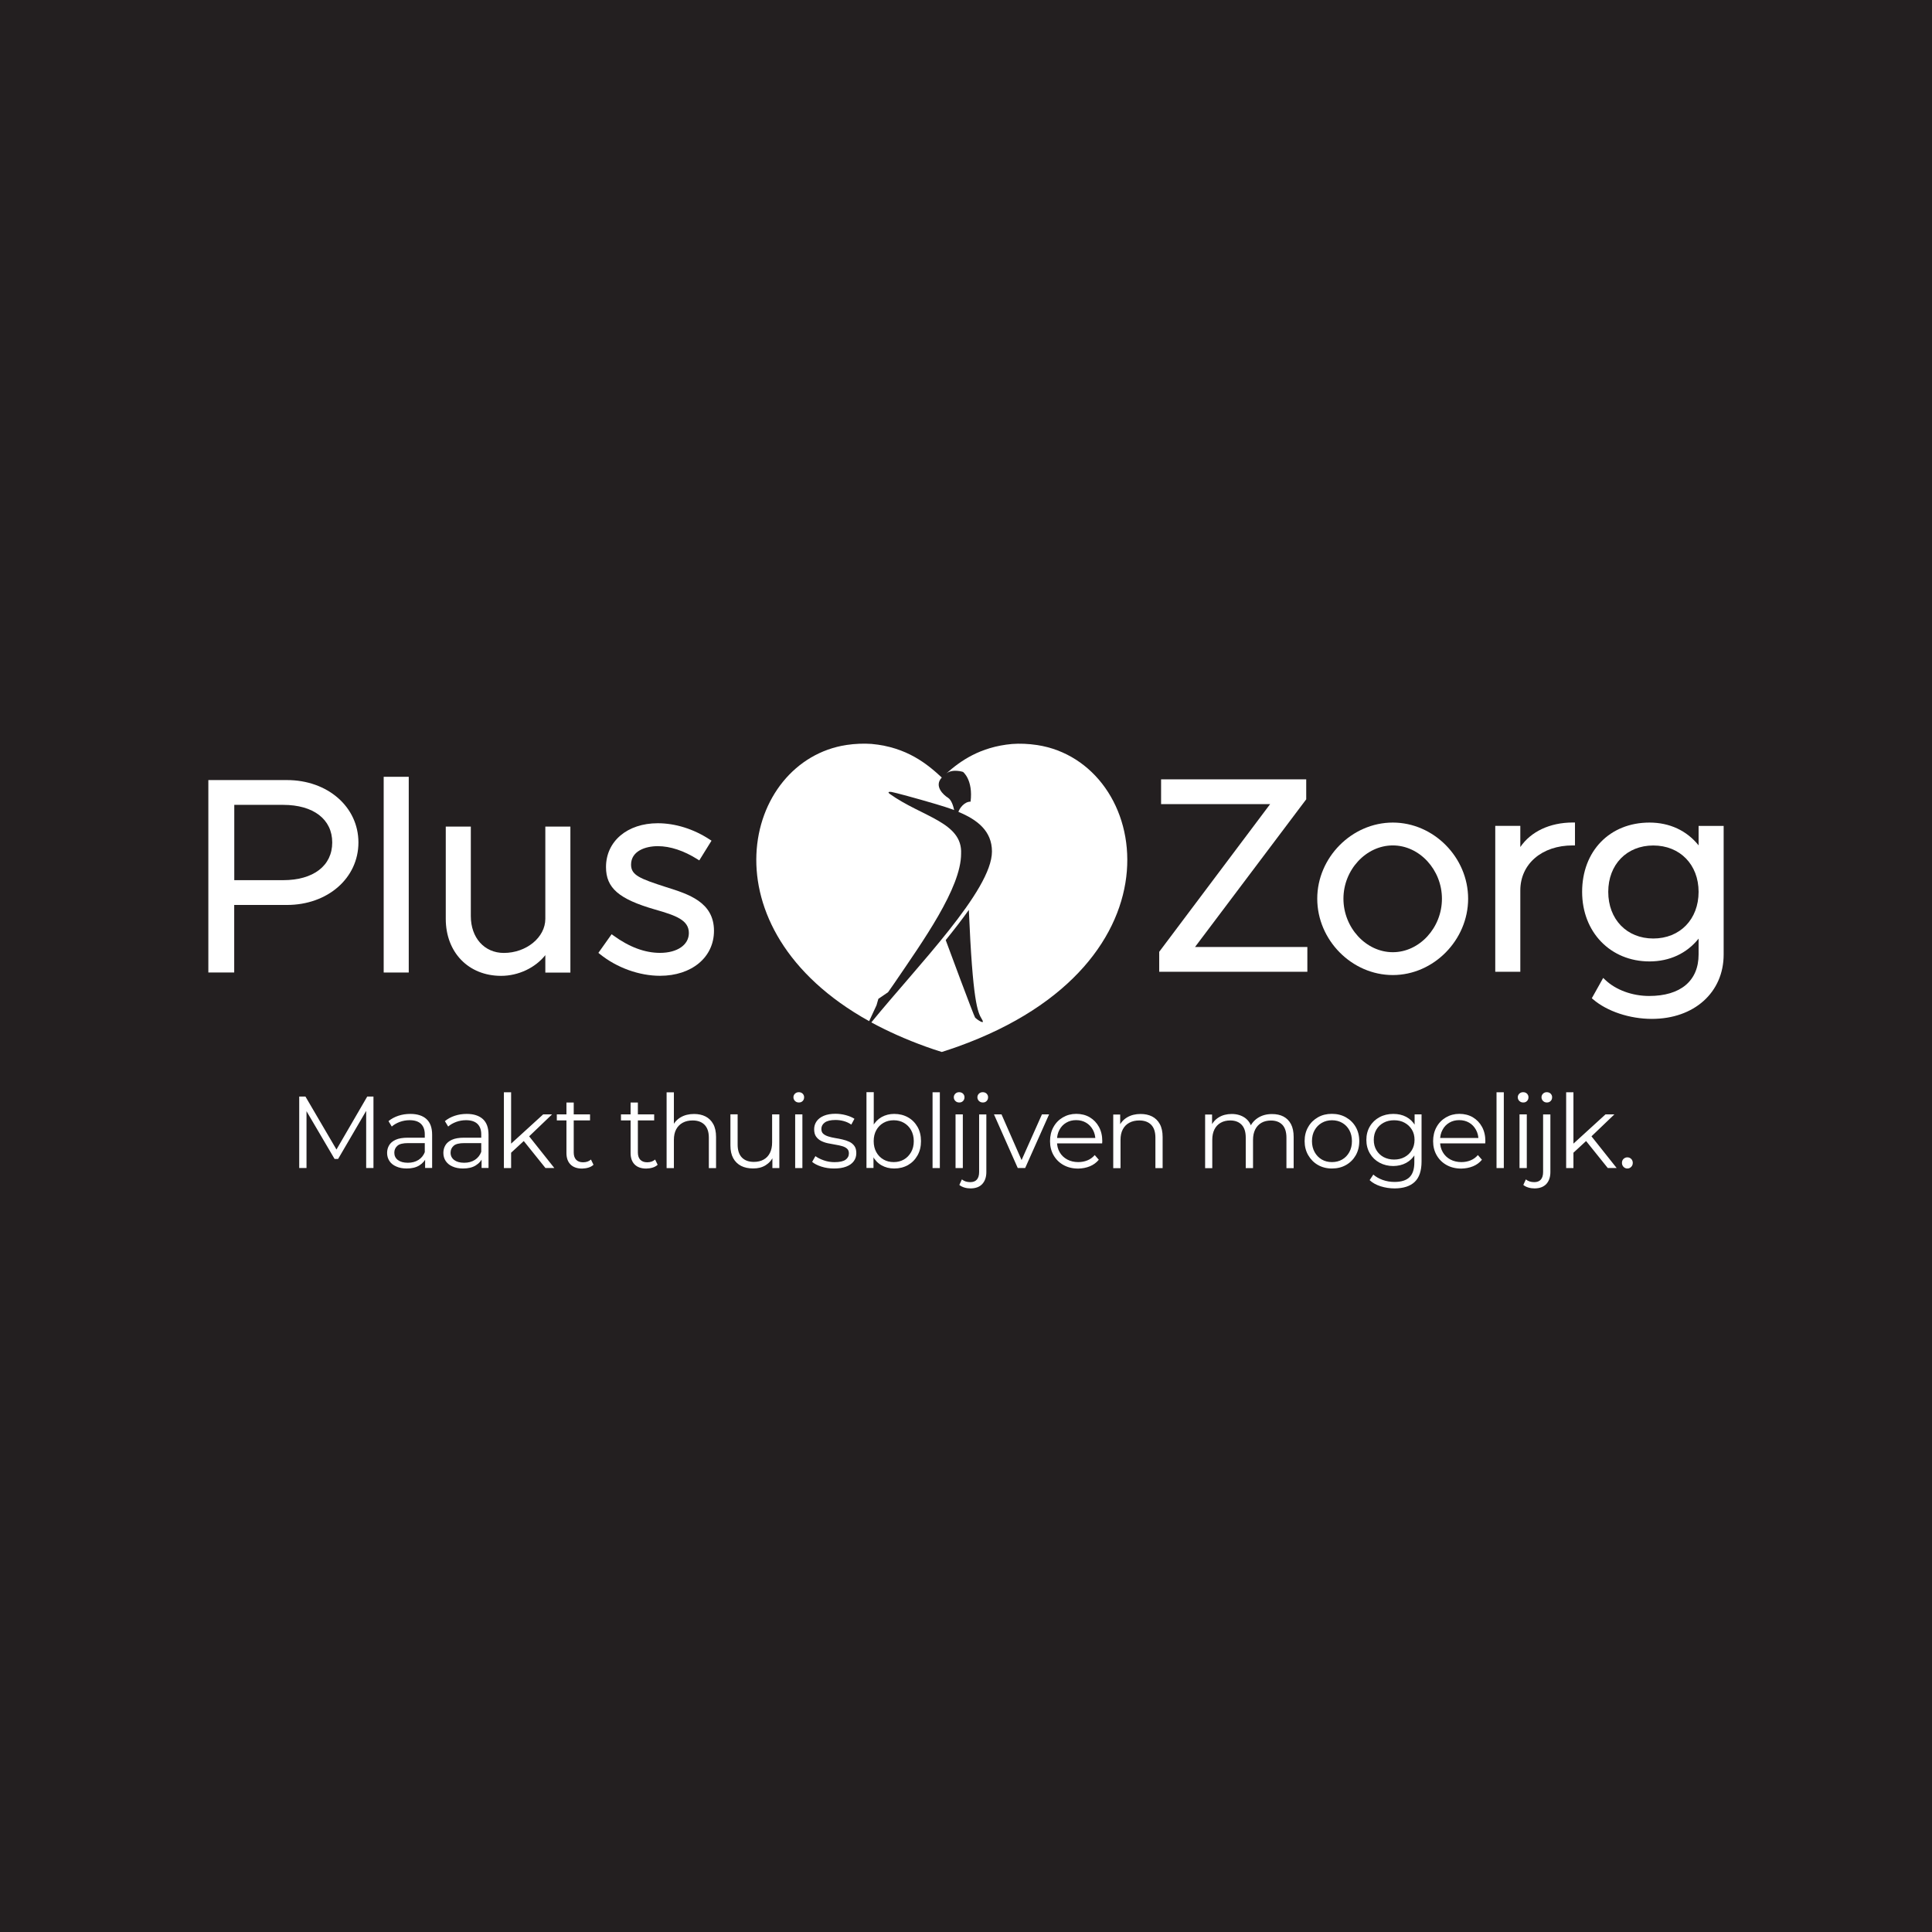
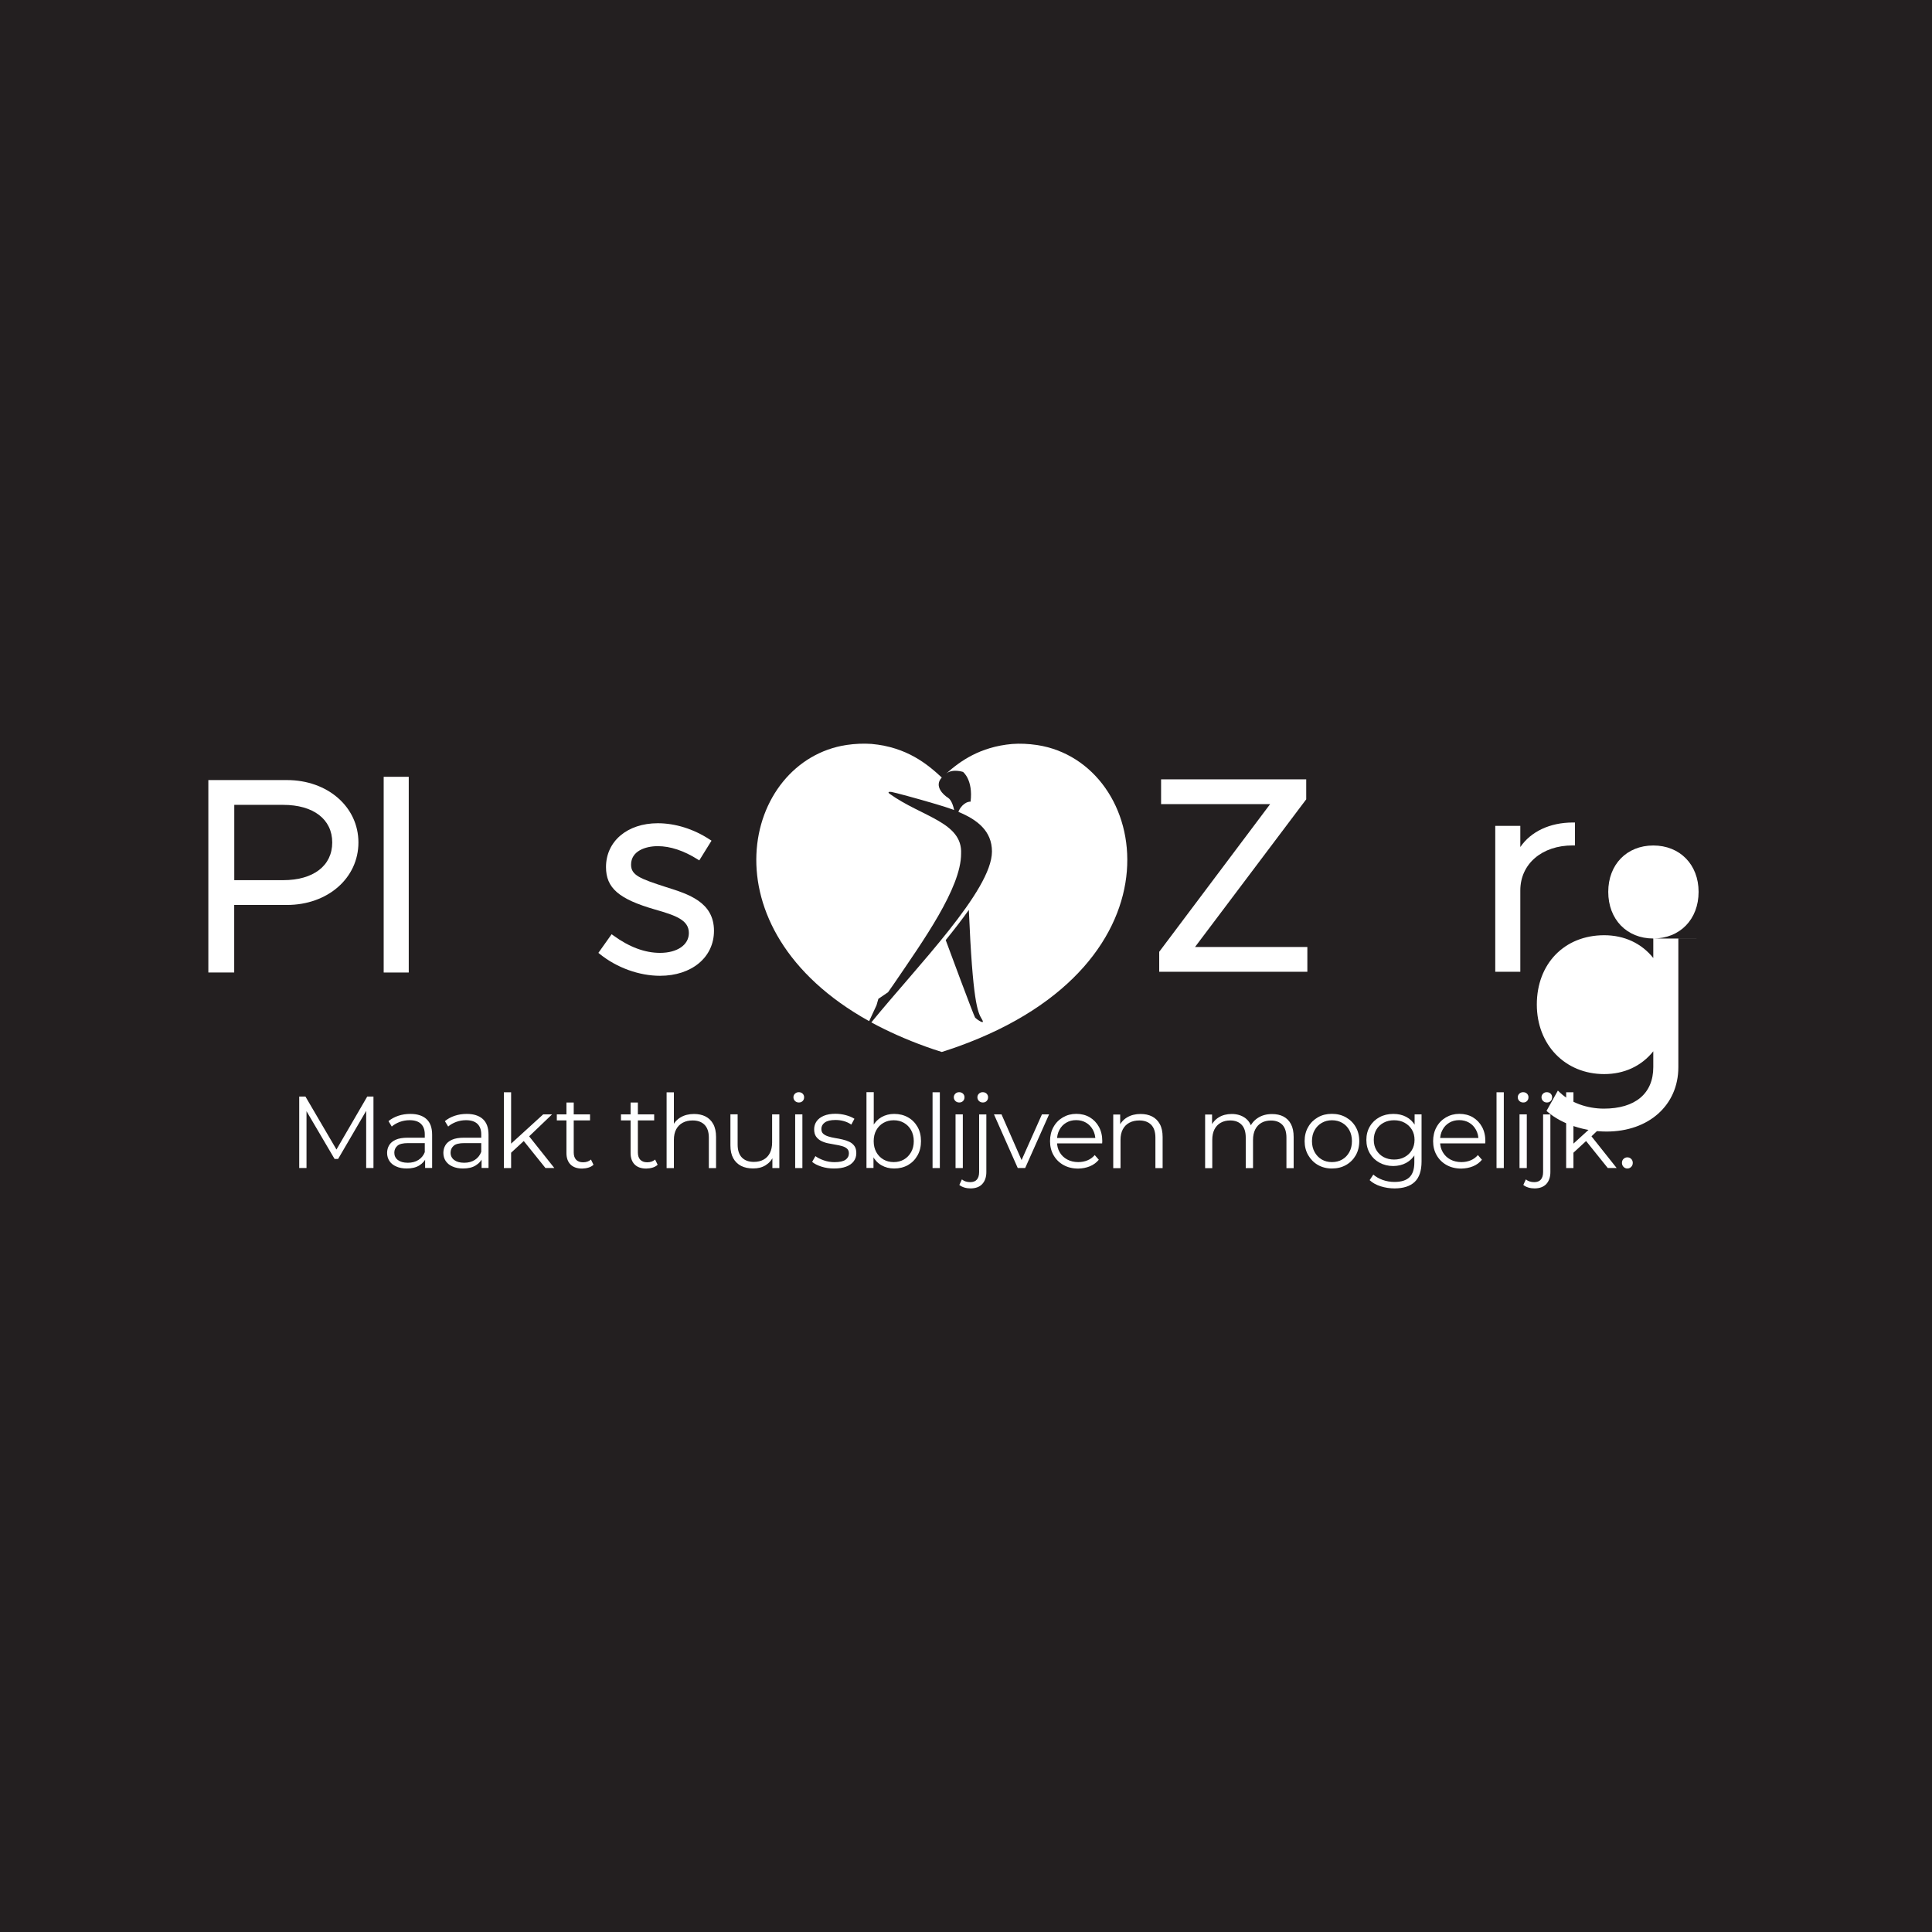
<svg xmlns="http://www.w3.org/2000/svg" xmlns:xlink="http://www.w3.org/1999/xlink" version="1.1" id="Laag_1" x="0px" y="0px" viewBox="0 0 289.13 289.13" style="enable-background:new 0 0 289.13 289.13;" xml:space="preserve">
  <style type="text/css">
	.st0{fill:#231F20;}
	.st1{clip-path:url(#SVGID_00000100380016208911426990000017038925957642707647_);fill:#FFFFFF;}
	.st2{fill:#FFFFFF;}
	.st3{clip-path:url(#SVGID_00000065064621603544513710000018184169539648906940_);fill:#FFFFFF;}
	.st4{clip-path:url(#SVGID_00000155124477645546758360000003389654009606925496_);fill:#FFFFFF;}
</style>
  <rect class="st0" width="289.13" height="289.13" />
  <g>
    <defs>
      <rect id="SVGID_1_" width="289.13" height="289.13" />
    </defs>
    <clipPath id="SVGID_00000182524121487763560550000011000529854771648918_">
      <use xlink:href="#SVGID_1_" style="overflow:visible;" />
    </clipPath>
    <path style="clip-path:url(#SVGID_00000182524121487763560550000011000529854771648918_);fill:#FFFFFF;" d="M140.94,116.36   c-2.13-1.98-5.2-4.55-10.51-5.03c-1.17-0.08-2.43-0.04-3.77,0.16c-15.42,2.37-21.61,27.44,3.41,41.33c0.12-0.24,1.1-2.37,1.1-2.37   l0.28-0.97l1.45-0.99c0.3-0.42,0.6-0.84,0.9-1.29c4.3-6.32,10.03-14.31,10.03-19.43c0.24-4.73-5.87-5.51-10.7-8.98   c-0.1-0.08-0.42-0.36,0.29-0.27c0.41,0.06,3.66,0.93,6.66,1.82c0.92,0.27,1.84,0.56,2.71,0.89c-0.1-0.49-0.37-1.51-0.93-1.85   C141.21,118.98,139.73,117.65,140.94,116.36 M140.94,116.36L140.94,116.36" />
    <path style="clip-path:url(#SVGID_00000182524121487763560550000011000529854771648918_);fill:#FFFFFF;" d="M145.94,152.31   c-0.17-0.17-4.15-10.91-4.41-11.62c1.25-1.55,2.43-3.07,3.46-4.52c0.58,13.75,1.31,15.3,1.94,16.34   C147.57,153.55,146.11,152.49,145.94,152.31 M155.22,111.5c-1.34-0.2-2.6-0.25-3.77-0.16c-4.79,0.43-7.76,2.56-9.85,4.43   c0.95-0.77,2.52-0.25,2.52-0.25s1.53,1.18,1.13,4.45c-0.95,0-1.66,1.01-1.82,1.53c2.81,1.16,5.02,2.85,5.02,5.93   c0,5.81-11.22,17.19-18.04,25.56c0,0-0.01,0.01-0.02,0.01c2.43,1.32,5.14,2.54,8.16,3.63c0.78,0.28,1.57,0.55,2.39,0.8   c0.82-0.26,1.61-0.52,2.39-0.8C177.99,144.19,172.19,114.1,155.22,111.5" />
    <path style="clip-path:url(#SVGID_00000182524121487763560550000011000529854771648918_);fill:#FFFFFF;" d="M35.06,120.45h7.31   c4.54,0,7.35,2.16,7.35,5.63c0,3.48-2.82,5.64-7.35,5.64h-7.31V120.45z M42.94,116.74H31.18v28.8h3.87v-10.11h7.89   c6.1,0,10.7-4.02,10.7-9.35C53.64,120.76,49.04,116.74,42.94,116.74" />
  </g>
  <rect x="57.42" y="116.25" class="st2" width="3.75" height="29.29" />
  <g>
    <defs>
      <rect id="SVGID_00000065786624241487353360000010495178180171603594_" width="289.13" height="289.13" />
    </defs>
    <clipPath id="SVGID_00000129178066118025406580000001525992320089963411_">
      <use xlink:href="#SVGID_00000065786624241487353360000010495178180171603594_" style="overflow:visible;" />
    </clipPath>
-     <path style="clip-path:url(#SVGID_00000129178066118025406580000001525992320089963411_);fill:#FFFFFF;" d="M81.61,137.51   c0,2.77-2.84,5.1-6.21,5.1c-2.91,0-4.94-2.27-4.94-5.51v-13.4h-3.75v13.81c0,5.02,3.4,8.53,8.28,8.53c2.6,0,5.12-1.21,6.62-3.1   v2.61h3.75V123.7h-3.75V137.51z" />
    <path style="clip-path:url(#SVGID_00000129178066118025406580000001525992320089963411_);fill:#FFFFFF;" d="M99.69,132.76   c-3.9-1.26-5.25-1.77-5.25-3.36c0-2.04,2.15-2.77,4-2.77c1.86,0,3.9,0.68,5.92,1.95l0.29,0.18l1.83-2.95l-0.28-0.18   c-2.39-1.57-5.15-2.43-7.76-2.43c-4.56,0-7.75,2.7-7.75,6.56c0,3.13,1.92,4.79,7.33,6.35c3.16,0.9,5.07,1.59,5.07,3.52   c0,1.78-1.74,2.97-4.32,2.97c-2.26,0-4.6-0.87-6.96-2.59l-0.28-0.2l-1.98,2.79l0.25,0.2c2.51,2.02,5.86,3.23,8.97,3.23   c4.75,0,8.08-2.77,8.08-6.73C106.85,135,103.04,133.81,99.69,132.76" />
  </g>
  <polygon class="st2" points="195.48,119.62 195.48,116.63 173.76,116.63 173.76,120.34 190.08,120.34 173.48,142.44 173.48,145.43   195.65,145.43 195.65,141.72 178.84,141.72 " />
  <g>
    <defs>
      <rect id="SVGID_00000150094721321964797040000016220906268160278938_" width="289.13" height="289.13" />
    </defs>
    <clipPath id="SVGID_00000085227021957439459320000005989503818796763571_">
      <use xlink:href="#SVGID_00000150094721321964797040000016220906268160278938_" style="overflow:visible;" />
    </clipPath>
-     <path style="clip-path:url(#SVGID_00000085227021957439459320000005989503818796763571_);fill:#FFFFFF;" d="M208.44,142.5   c-4.01,0-7.39-3.67-7.39-8.01c0-4.32,3.39-7.97,7.39-7.97c3.99,0,7.35,3.65,7.35,7.97C215.8,138.83,212.43,142.5,208.44,142.5    M208.44,123.1c-6.13,0-11.31,5.22-11.31,11.39c0,6.2,5.18,11.43,11.31,11.43c6.11,0,11.27-5.24,11.27-11.43   C219.71,128.31,214.55,123.1,208.44,123.1" />
    <path style="clip-path:url(#SVGID_00000085227021957439459320000005989503818796763571_);fill:#FFFFFF;" d="M227.52,126.76v-3.17   h-3.75v21.84h3.75v-12.17c0-3.97,3.23-6.74,7.84-6.74h0.34v-3.43h-0.34C231.94,123.1,229.11,124.44,227.52,126.76" />
-     <path style="clip-path:url(#SVGID_00000085227021957439459320000005989503818796763571_);fill:#FFFFFF;" d="M247.42,140.45   c-3.97,0-6.74-2.87-6.74-6.98c0-4.09,2.77-6.94,6.74-6.94c3.99,0,6.78,2.86,6.78,6.94C254.2,137.58,251.41,140.45,247.42,140.45    M254.2,123.59v2.92c-1.77-2.21-4.34-3.41-7.35-3.41c-5.94,0-10.08,4.26-10.08,10.37c0,6.03,4.24,10.41,10.08,10.41   c3.01,0,5.58-1.2,7.35-3.41v2.37c0,3.95-2.7,6.21-7.4,6.21c-2.52,0-4.98-0.9-6.56-2.4l-0.32-0.3l-1.7,3.04l0.21,0.18   c2.1,1.79,5.47,2.91,8.78,2.91c6.32,0,10.74-3.96,10.74-9.63v-19.25H254.2z" />
+     <path style="clip-path:url(#SVGID_00000085227021957439459320000005989503818796763571_);fill:#FFFFFF;" d="M247.42,140.45   c-3.97,0-6.74-2.87-6.74-6.98c0-4.09,2.77-6.94,6.74-6.94c3.99,0,6.78,2.86,6.78,6.94C254.2,137.58,251.41,140.45,247.42,140.45    v2.92c-1.77-2.21-4.34-3.41-7.35-3.41c-5.94,0-10.08,4.26-10.08,10.37c0,6.03,4.24,10.41,10.08,10.41   c3.01,0,5.58-1.2,7.35-3.41v2.37c0,3.95-2.7,6.21-7.4,6.21c-2.52,0-4.98-0.9-6.56-2.4l-0.32-0.3l-1.7,3.04l0.21,0.18   c2.1,1.79,5.47,2.91,8.78,2.91c6.32,0,10.74-3.96,10.74-9.63v-19.25H254.2z" />
    <path style="clip-path:url(#SVGID_00000085227021957439459320000005989503818796763571_);fill:#FFFFFF;" d="M244.11,174.63   c0.16-0.16,0.24-0.36,0.24-0.6c0-0.24-0.08-0.44-0.24-0.6c-0.16-0.15-0.35-0.23-0.57-0.23c-0.22,0-0.41,0.08-0.57,0.23   c-0.16,0.15-0.24,0.35-0.24,0.6c0,0.23,0.08,0.43,0.24,0.6c0.16,0.16,0.35,0.24,0.57,0.24   C243.76,174.87,243.95,174.79,244.11,174.63 M241.94,174.8l-3.98-5.01l-0.7,0.84l3.35,4.17H241.94z M235.47,163.46h-1.09v11.34   h1.09V163.46z M237.46,170.67l0.61-0.52l3.53-3.38h-1.33l-5,4.56l-0.03,1.39L237.46,170.67z M232.06,164.77   c0.15-0.15,0.22-0.34,0.22-0.57c0-0.21-0.08-0.39-0.23-0.54c-0.15-0.14-0.34-0.21-0.57-0.21c-0.22,0-0.41,0.07-0.56,0.22   c-0.15,0.15-0.23,0.33-0.23,0.54c0,0.21,0.08,0.4,0.23,0.55c0.15,0.15,0.34,0.23,0.56,0.23C231.72,165,231.91,164.92,232.06,164.77    M231.42,177.18c0.4-0.44,0.6-1.04,0.6-1.78v-8.62h-1.09v8.62c0,0.5-0.12,0.88-0.34,1.13c-0.23,0.26-0.56,0.38-0.99,0.38   c-0.51,0-0.93-0.14-1.25-0.41l-0.38,0.83c0.2,0.17,0.46,0.3,0.76,0.39c0.3,0.09,0.61,0.13,0.94,0.13   C230.43,177.84,231.01,177.62,231.42,177.18 M228.52,164.77c0.15-0.15,0.22-0.34,0.22-0.57c0-0.21-0.08-0.39-0.23-0.54   c-0.15-0.14-0.34-0.21-0.57-0.21c-0.22,0-0.41,0.07-0.57,0.22c-0.15,0.15-0.23,0.33-0.23,0.54c0,0.21,0.08,0.4,0.23,0.55   c0.15,0.15,0.34,0.23,0.57,0.23C228.19,165,228.38,164.92,228.52,164.77 M228.49,166.77h-1.09v8.03h1.09V166.77z M225.05,163.46   h-1.09v11.34h1.09V163.46z M220.44,174.54c0.54-0.22,0.98-0.55,1.34-0.98l-0.61-0.7c-0.31,0.36-0.67,0.62-1.09,0.79   c-0.42,0.17-0.88,0.26-1.37,0.26c-0.62,0-1.18-0.13-1.66-0.39c-0.48-0.26-0.86-0.62-1.13-1.09c-0.27-0.46-0.41-1-0.41-1.61v-0.17   c0-0.59,0.12-1.12,0.37-1.57c0.24-0.46,0.59-0.82,1.02-1.07c0.44-0.26,0.93-0.38,1.48-0.38c0.56,0,1.05,0.13,1.48,0.38   c0.43,0.25,0.77,0.61,1.02,1.06c0.25,0.45,0.38,0.97,0.38,1.55l0.43-0.32h-6.41v0.81h6.99c0-0.06,0-0.12,0.01-0.18   s0.01-0.11,0.01-0.16c0-0.81-0.17-1.52-0.5-2.13c-0.34-0.62-0.8-1.09-1.38-1.44c-0.59-0.34-1.26-0.51-2.01-0.51   c-0.74,0-1.41,0.18-2.01,0.53c-0.6,0.35-1.07,0.83-1.41,1.45c-0.34,0.61-0.51,1.32-0.51,2.11c0,0.79,0.18,1.5,0.54,2.12   c0.36,0.62,0.85,1.1,1.48,1.45c0.63,0.35,1.36,0.53,2.2,0.53C219.32,174.87,219.9,174.76,220.44,174.54 M207.06,173.16   c-0.46-0.25-0.82-0.6-1.08-1.04c-0.26-0.44-0.39-0.95-0.39-1.54c0-0.58,0.13-1.09,0.39-1.53c0.26-0.44,0.62-0.78,1.08-1.03   c0.46-0.25,0.99-0.37,1.57-0.37c0.59,0,1.12,0.12,1.57,0.37c0.46,0.25,0.82,0.59,1.09,1.03s0.4,0.95,0.4,1.53   c0,0.58-0.13,1.09-0.4,1.54c-0.26,0.44-0.63,0.79-1.09,1.04c-0.46,0.25-0.98,0.37-1.57,0.37   C208.04,173.53,207.52,173.4,207.06,173.16 M210.44,174.03c0.57-0.31,1.02-0.75,1.36-1.33c0.34-0.58,0.5-1.29,0.5-2.12   s-0.17-1.54-0.5-2.12c-0.34-0.58-0.79-1.02-1.36-1.32c-0.57-0.3-1.21-0.44-1.93-0.44c-0.76,0-1.45,0.16-2.06,0.49   c-0.61,0.33-1.09,0.78-1.44,1.37c-0.35,0.59-0.53,1.26-0.53,2.03c0,0.76,0.18,1.44,0.53,2.03c0.35,0.59,0.83,1.05,1.44,1.38   c0.61,0.33,1.3,0.5,2.06,0.5C209.23,174.49,209.87,174.34,210.44,174.03 M211.72,176.87c0.68-0.65,1.02-1.66,1.02-3.05v-7.05h-1.04   v2.43l0.11,1.38l-0.15,1.38v2c0,1-0.24,1.74-0.72,2.21s-1.23,0.71-2.25,0.71c-0.62,0-1.21-0.1-1.77-0.3   c-0.55-0.2-1.02-0.47-1.4-0.8l-0.55,0.83c0.42,0.4,0.96,0.7,1.64,0.92c0.67,0.21,1.38,0.32,2.11,0.32   C210.04,177.84,211.04,177.52,211.72,176.87 M197.8,173.52c-0.44-0.26-0.8-0.63-1.06-1.1s-0.4-1.02-0.4-1.64   c0-0.63,0.13-1.18,0.4-1.65c0.26-0.47,0.62-0.83,1.07-1.09c0.45-0.26,0.96-0.39,1.53-0.39c0.57,0,1.08,0.13,1.53,0.39   c0.45,0.26,0.8,0.62,1.06,1.09c0.26,0.47,0.39,1.02,0.39,1.65c0,0.62-0.13,1.17-0.39,1.64s-0.61,0.84-1.06,1.1   c-0.45,0.26-0.96,0.39-1.54,0.39C198.75,173.91,198.24,173.78,197.8,173.52 M201.43,174.35c0.62-0.35,1.11-0.84,1.46-1.45   c0.35-0.62,0.53-1.32,0.53-2.12c0-0.81-0.18-1.51-0.53-2.12c-0.35-0.61-0.84-1.09-1.45-1.44c-0.62-0.35-1.32-0.53-2.12-0.53   c-0.79,0-1.48,0.17-2.09,0.52c-0.61,0.35-1.1,0.82-1.45,1.44c-0.36,0.61-0.54,1.32-0.54,2.12c0,0.78,0.18,1.49,0.54,2.11   c0.36,0.62,0.84,1.11,1.45,1.46c0.61,0.35,1.31,0.53,2.09,0.53C200.11,174.87,200.81,174.7,201.43,174.35 M181.42,174.8v-4.22   c0-0.61,0.11-1.13,0.33-1.57c0.22-0.43,0.53-0.76,0.94-0.99s0.88-0.34,1.42-0.34c0.73,0,1.3,0.22,1.71,0.65   c0.41,0.43,0.61,1.07,0.61,1.92v4.56h1.09v-4.22c0-0.61,0.11-1.13,0.33-1.57c0.22-0.43,0.53-0.76,0.93-0.99s0.88-0.34,1.43-0.34   c0.73,0,1.3,0.22,1.71,0.65c0.4,0.43,0.6,1.07,0.6,1.92v4.56h1.08v-4.66c0-0.77-0.13-1.42-0.4-1.93c-0.27-0.51-0.65-0.89-1.13-1.14   c-0.48-0.25-1.05-0.37-1.71-0.37c-0.83,0-1.55,0.2-2.15,0.6c-0.6,0.4-1.01,0.93-1.24,1.58l0.43,0.17   c-0.16-0.79-0.52-1.37-1.07-1.77c-0.55-0.39-1.22-0.59-2-0.59c-0.74,0-1.39,0.17-1.93,0.5c-0.54,0.33-0.94,0.79-1.18,1.37   l0.17,0.38v-2.17h-1.04v8.03H181.42z M167.69,174.8v-4.22c0-0.61,0.11-1.13,0.34-1.57c0.23-0.43,0.55-0.76,0.98-0.99   s0.92-0.34,1.49-0.34c0.76,0,1.36,0.22,1.78,0.65c0.42,0.43,0.63,1.07,0.63,1.92v4.56h1.08v-4.66c0-0.77-0.14-1.42-0.42-1.93   c-0.28-0.51-0.67-0.89-1.16-1.14c-0.49-0.25-1.07-0.37-1.72-0.37c-0.77,0-1.44,0.17-2,0.5c-0.56,0.33-0.97,0.79-1.22,1.37   l0.17,0.41v-2.2h-1.04v8.03H167.69z M163.1,174.54c0.54-0.22,0.98-0.55,1.34-0.98l-0.61-0.7c-0.31,0.36-0.67,0.62-1.09,0.79   c-0.42,0.17-0.88,0.26-1.37,0.26c-0.62,0-1.18-0.13-1.66-0.39c-0.48-0.26-0.86-0.62-1.13-1.09c-0.27-0.46-0.4-1-0.4-1.61v-0.17   c0-0.59,0.12-1.12,0.37-1.57c0.24-0.46,0.59-0.82,1.02-1.07c0.44-0.26,0.93-0.38,1.48-0.38c0.56,0,1.05,0.13,1.48,0.38   c0.43,0.25,0.77,0.61,1.02,1.06c0.25,0.45,0.38,0.97,0.38,1.55l0.43-0.32h-6.41v0.81h6.99c0-0.06,0-0.12,0.01-0.18   s0.01-0.11,0.01-0.16c0-0.81-0.17-1.52-0.5-2.13c-0.34-0.62-0.8-1.09-1.38-1.44c-0.59-0.34-1.26-0.51-2.01-0.51   c-0.74,0-1.41,0.18-2.01,0.53c-0.6,0.35-1.07,0.83-1.41,1.45c-0.34,0.61-0.51,1.32-0.51,2.11c0,0.79,0.18,1.5,0.54,2.12   c0.36,0.62,0.85,1.1,1.48,1.45c0.63,0.35,1.36,0.53,2.2,0.53C161.98,174.87,162.57,174.76,163.1,174.54 M153.42,174.8l3.58-8.03   h-1.07l-3.32,7.45h0.54l-3.27-7.45h-1.13l3.56,8.03H153.42z M147.65,164.77c0.15-0.15,0.22-0.34,0.22-0.57   c0-0.21-0.08-0.39-0.23-0.54c-0.15-0.14-0.34-0.21-0.57-0.21s-0.41,0.07-0.57,0.22c-0.15,0.15-0.23,0.33-0.23,0.54   c0,0.21,0.08,0.4,0.23,0.55c0.15,0.15,0.34,0.23,0.57,0.23C147.31,165,147.51,164.92,147.65,164.77 M147.01,177.18   c0.4-0.44,0.6-1.04,0.6-1.78v-8.62h-1.08v8.62c0,0.5-0.12,0.88-0.34,1.13c-0.23,0.26-0.56,0.38-0.99,0.38   c-0.51,0-0.93-0.14-1.25-0.41l-0.38,0.83c0.2,0.17,0.46,0.3,0.76,0.39c0.3,0.09,0.61,0.13,0.94,0.13   C146.03,177.84,146.61,177.62,147.01,177.18 M144.12,164.77c0.15-0.15,0.22-0.34,0.22-0.57c0-0.21-0.08-0.39-0.23-0.54   c-0.15-0.14-0.34-0.21-0.57-0.21s-0.41,0.07-0.57,0.22c-0.15,0.15-0.23,0.33-0.23,0.54c0,0.21,0.08,0.4,0.23,0.55   c0.15,0.15,0.34,0.23,0.57,0.23C143.78,165,143.97,164.92,144.12,164.77 M144.08,166.77H143v8.03h1.09V166.77z M140.65,163.46   h-1.09v11.34h1.09V163.46z M132.21,173.52c-0.45-0.26-0.81-0.63-1.07-1.1c-0.26-0.47-0.39-1.02-0.39-1.64   c0-0.63,0.13-1.18,0.39-1.65c0.26-0.47,0.62-0.83,1.07-1.09c0.45-0.26,0.97-0.39,1.54-0.39c0.57,0,1.08,0.13,1.53,0.39   c0.45,0.26,0.81,0.62,1.07,1.09c0.26,0.47,0.4,1.02,0.4,1.65c0,0.62-0.13,1.17-0.4,1.64s-0.62,0.84-1.07,1.1   c-0.45,0.26-0.96,0.39-1.53,0.39C133.17,173.91,132.66,173.78,132.21,173.52 M130.72,174.8v-2.42l-0.11-1.62l0.15-1.62v-5.69h-1.09   v11.34H130.72z M135.88,174.36c0.61-0.35,1.08-0.83,1.43-1.45c0.35-0.62,0.52-1.33,0.52-2.13c0-0.82-0.17-1.53-0.52-2.14   c-0.35-0.61-0.82-1.09-1.43-1.43c-0.61-0.34-1.29-0.51-2.06-0.51c-0.69,0-1.32,0.16-1.88,0.47c-0.56,0.32-1.01,0.78-1.34,1.38   c-0.33,0.61-0.5,1.35-0.5,2.22c0,0.87,0.16,1.6,0.49,2.22c0.33,0.61,0.77,1.08,1.33,1.4c0.56,0.32,1.19,0.48,1.9,0.48   C134.58,174.87,135.27,174.7,135.88,174.36 M126.63,174.59c0.5-0.19,0.87-0.45,1.13-0.8c0.26-0.34,0.39-0.75,0.39-1.22   c0-0.44-0.09-0.79-0.28-1.06c-0.19-0.27-0.44-0.48-0.75-0.63c-0.31-0.15-0.65-0.26-1.03-0.35c-0.37-0.09-0.74-0.16-1.12-0.22   c-0.37-0.06-0.71-0.14-1.02-0.24c-0.31-0.1-0.56-0.23-0.75-0.4c-0.19-0.17-0.28-0.41-0.28-0.72c0-0.39,0.17-0.71,0.51-0.96   c0.34-0.25,0.87-0.38,1.6-0.38c0.41,0,0.82,0.05,1.22,0.16c0.41,0.11,0.79,0.28,1.15,0.53l0.47-0.87c-0.34-0.22-0.76-0.4-1.28-0.54   c-0.52-0.14-1.04-0.21-1.56-0.21c-0.68,0-1.26,0.1-1.74,0.3c-0.47,0.2-0.83,0.47-1.08,0.82c-0.24,0.35-0.37,0.74-0.37,1.18   c0,0.46,0.09,0.82,0.28,1.1c0.19,0.27,0.44,0.49,0.74,0.65c0.31,0.16,0.65,0.28,1.02,0.36c0.37,0.08,0.75,0.15,1.12,0.21   c0.38,0.06,0.72,0.13,1.02,0.22c0.31,0.09,0.55,0.21,0.74,0.38c0.19,0.17,0.28,0.4,0.28,0.7c0,0.4-0.17,0.72-0.5,0.96   c-0.34,0.24-0.89,0.36-1.65,0.36c-0.56,0-1.1-0.09-1.61-0.27c-0.51-0.18-0.93-0.39-1.25-0.63l-0.49,0.86   c0.34,0.29,0.8,0.52,1.39,0.71c0.59,0.19,1.22,0.28,1.88,0.28C125.53,174.87,126.13,174.78,126.63,174.59 M120.12,164.77   c0.15-0.15,0.22-0.34,0.22-0.57c0-0.21-0.08-0.39-0.23-0.54c-0.15-0.14-0.34-0.21-0.57-0.21c-0.22,0-0.41,0.07-0.57,0.22   c-0.15,0.15-0.23,0.33-0.23,0.54c0,0.21,0.08,0.4,0.23,0.55c0.15,0.15,0.34,0.23,0.57,0.23C119.78,165,119.97,164.92,120.12,164.77    M120.08,166.77h-1.08v8.03h1.08V166.77z M114.58,174.38c0.53-0.33,0.93-0.79,1.18-1.38l-0.17-0.4v2.2h1.04v-8.03h-1.08v4.2   c0,0.61-0.11,1.14-0.33,1.57c-0.22,0.44-0.53,0.77-0.95,1c-0.41,0.23-0.9,0.34-1.46,0.34c-0.76,0-1.36-0.22-1.78-0.65   c-0.42-0.43-0.64-1.08-0.64-1.93v-4.54h-1.08v4.66c0,0.76,0.14,1.4,0.42,1.91c0.28,0.51,0.68,0.89,1.18,1.15   c0.51,0.26,1.11,0.38,1.79,0.38C113.42,174.87,114.05,174.71,114.58,174.38 M100.85,174.8v-4.22c0-0.61,0.11-1.13,0.34-1.57   c0.23-0.43,0.56-0.76,0.98-0.99c0.42-0.23,0.92-0.34,1.49-0.34c0.76,0,1.36,0.22,1.78,0.65c0.42,0.43,0.64,1.07,0.64,1.92v4.56   h1.08v-4.66c0-0.77-0.14-1.42-0.42-1.93c-0.28-0.51-0.67-0.89-1.16-1.14c-0.49-0.25-1.07-0.37-1.72-0.37c-0.77,0-1.44,0.17-2,0.5   c-0.56,0.33-0.97,0.79-1.22,1.37l0.21,0.41v-5.52h-1.09v11.34H100.85z M97.9,166.77h-4.97v0.9h4.97V166.77z M97.65,174.74   c0.3-0.09,0.56-0.23,0.77-0.43l-0.38-0.78c-0.32,0.28-0.71,0.41-1.19,0.41c-0.45,0-0.79-0.13-1.03-0.38s-0.36-0.62-0.36-1.09V165   h-1.09v7.54c0,0.74,0.2,1.32,0.61,1.73c0.41,0.41,0.99,0.61,1.74,0.61C97.04,174.87,97.35,174.83,97.65,174.74 M88.3,166.77h-4.97   v0.9h4.97V166.77z M88.05,174.74c0.3-0.09,0.56-0.23,0.77-0.43l-0.38-0.78c-0.32,0.28-0.71,0.41-1.19,0.41   c-0.45,0-0.79-0.13-1.03-0.38c-0.24-0.26-0.36-0.62-0.36-1.09V165h-1.09v7.54c0,0.74,0.2,1.32,0.61,1.73   c0.41,0.41,0.99,0.61,1.74,0.61C87.44,174.87,87.75,174.83,88.05,174.74 M82.96,174.8l-3.98-5.01l-0.7,0.84l3.35,4.17H82.96z    M76.49,163.46h-1.08v11.34h1.08V163.46z M78.48,170.67l0.61-0.52l3.53-3.38h-1.33l-5,4.56l-0.03,1.39L78.48,170.67z M71.21,174.4   c0.51-0.32,0.86-0.74,1.06-1.27l-0.25-0.75c-0.2,0.53-0.53,0.93-0.97,1.21c-0.44,0.28-0.97,0.42-1.58,0.42   c-0.64,0-1.14-0.14-1.5-0.41c-0.36-0.28-0.54-0.64-0.54-1.1c0-0.41,0.15-0.75,0.45-1.02c0.3-0.28,0.84-0.41,1.61-0.41h2.74v-0.81   h-2.77c-0.76,0-1.37,0.1-1.83,0.31c-0.45,0.21-0.78,0.48-0.98,0.83c-0.2,0.34-0.3,0.72-0.3,1.14c0,0.46,0.12,0.86,0.35,1.21   c0.24,0.35,0.57,0.63,1.02,0.82c0.44,0.2,0.96,0.3,1.57,0.3C70.07,174.87,70.71,174.72,71.21,174.4 M73.11,174.8v-4.98   c0-1.05-0.28-1.83-0.85-2.35c-0.57-0.51-1.37-0.77-2.41-0.77c-0.63,0-1.23,0.09-1.8,0.28c-0.57,0.19-1.06,0.46-1.47,0.8l0.49,0.81   c0.33-0.29,0.72-0.51,1.19-0.69c0.47-0.17,0.96-0.26,1.48-0.26c0.75,0,1.32,0.18,1.71,0.55c0.38,0.37,0.57,0.89,0.57,1.57v2.97   l0.05,0.29v1.77H73.11z M62.77,174.4c0.5-0.32,0.86-0.74,1.06-1.27l-0.24-0.75c-0.2,0.53-0.53,0.93-0.97,1.21   c-0.44,0.28-0.97,0.42-1.58,0.42c-0.64,0-1.14-0.14-1.5-0.41c-0.36-0.28-0.53-0.64-0.53-1.1c0-0.41,0.15-0.75,0.45-1.02   c0.3-0.28,0.84-0.41,1.61-0.41h2.74v-0.81h-2.77c-0.76,0-1.37,0.1-1.83,0.31c-0.45,0.21-0.78,0.48-0.98,0.83   c-0.2,0.34-0.3,0.72-0.3,1.14c0,0.46,0.12,0.86,0.35,1.21c0.23,0.35,0.57,0.63,1.02,0.82c0.44,0.2,0.97,0.3,1.57,0.3   C61.63,174.87,62.26,174.72,62.77,174.4 M64.67,174.8v-4.98c0-1.05-0.28-1.83-0.85-2.35c-0.56-0.51-1.37-0.77-2.41-0.77   c-0.63,0-1.23,0.09-1.8,0.28c-0.57,0.19-1.06,0.46-1.47,0.8l0.49,0.81c0.33-0.29,0.72-0.51,1.19-0.69   c0.47-0.17,0.96-0.26,1.48-0.26c0.75,0,1.32,0.18,1.7,0.55s0.57,0.89,0.57,1.57v2.97l0.05,0.29v1.77H64.67z M45.87,174.8v-9h-0.29   l4.49,7.64h0.53l4.46-7.64h-0.26v9h1.09v-10.7h-0.93l-4.85,8.35h0.49l-4.89-8.35h-0.93v10.7H45.87z" />
  </g>
</svg>